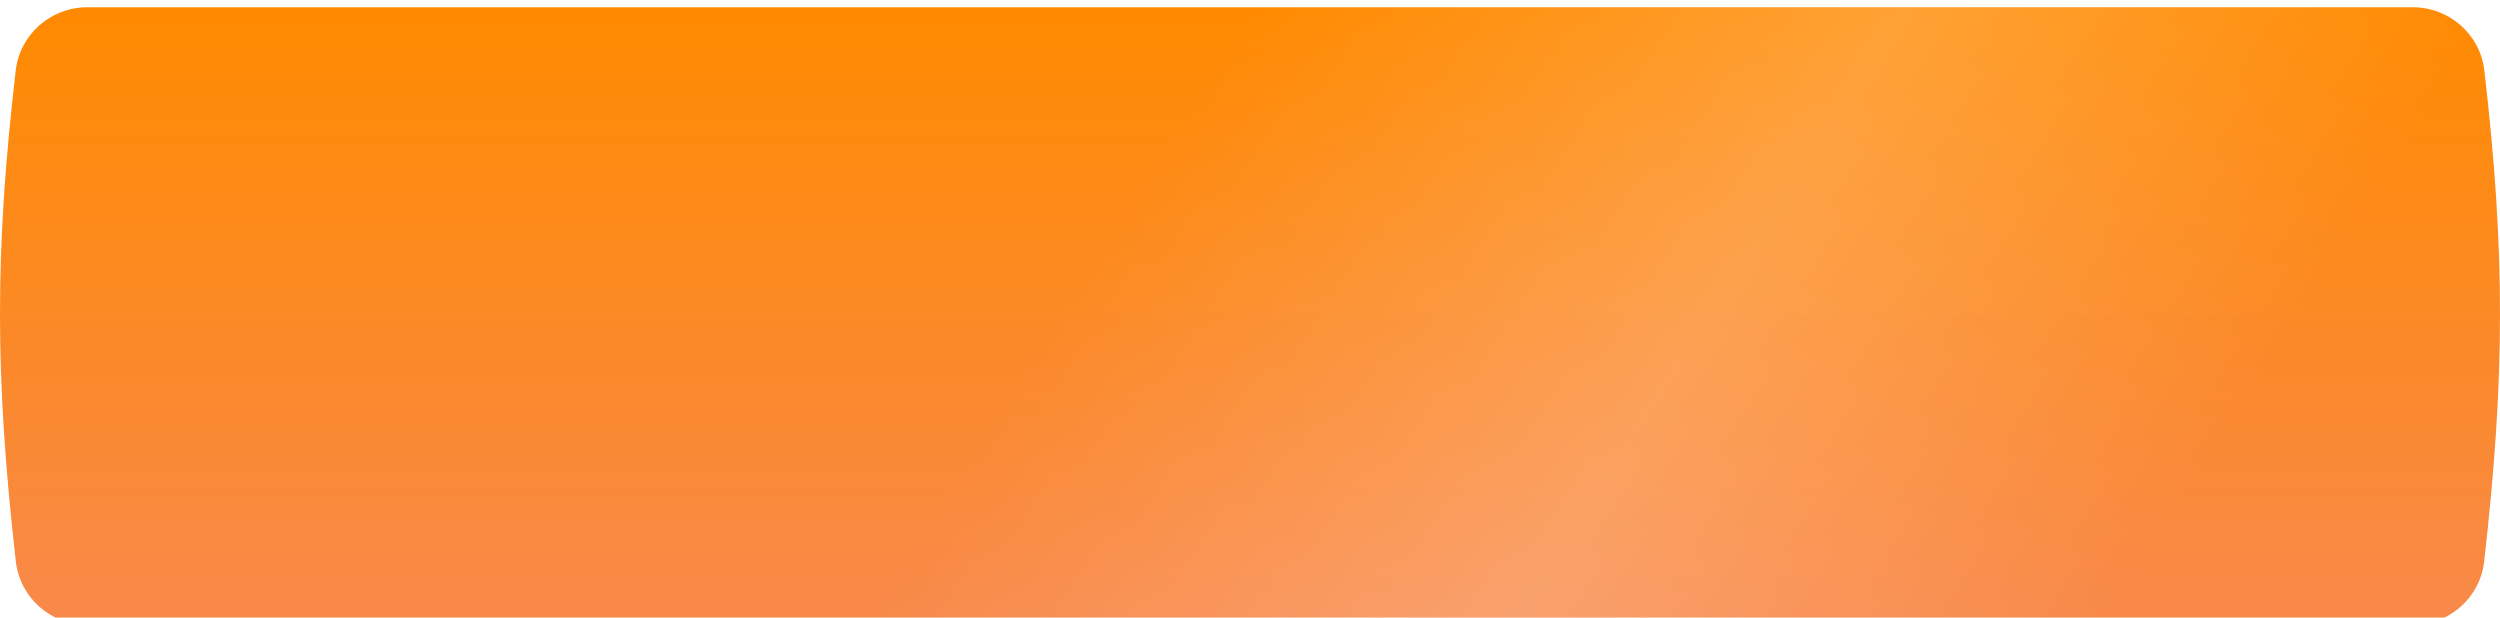
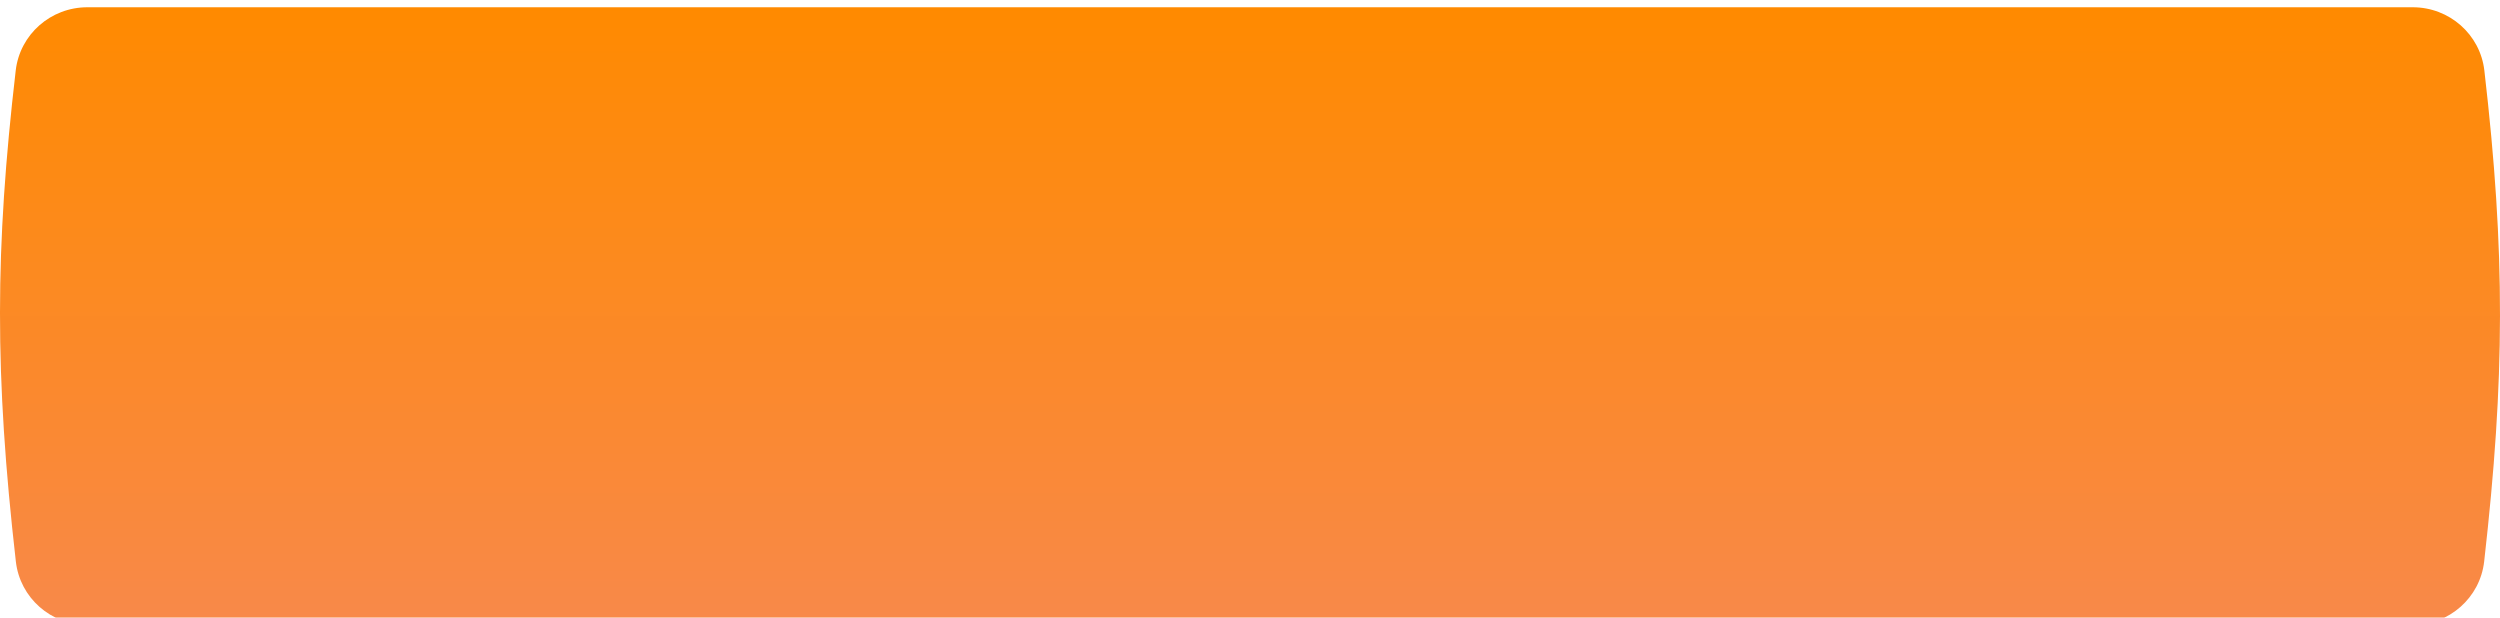
<svg xmlns="http://www.w3.org/2000/svg" width="1376" height="340" viewBox="0 0 1376 340" fill="none">
  <g filter="url(#filter0_ii_301_61)">
    <path d="M8.652 34.813C10.967 14.874 27.986 0 48.059 0H1328C1348.07 0 1365.08 14.874 1367.39 34.806C1379.06 135.54 1378.71 204.331 1367.29 305.027C1365.02 325.032 1347.98 340 1327.84 340H48.153C28.04 340 11 325.051 8.724 305.067C-3.02 201.963 -2.771 133.217 8.652 34.813Z" fill="url(#paint0_linear_301_61)" />
-     <path d="M8.652 34.813C10.967 14.874 27.986 0 48.059 0H1328C1348.07 0 1365.08 14.874 1367.39 34.806C1379.06 135.54 1378.71 204.331 1367.29 305.027C1365.02 325.032 1347.98 340 1327.84 340H48.153C28.04 340 11 325.051 8.724 305.067C-3.02 201.963 -2.771 133.217 8.652 34.813Z" fill="url(#paint1_linear_301_61)" fill-opacity="0.2" />
  </g>
  <defs>
    <filter id="filter0_ii_301_61" x="0" y="0" width="1376" height="356" filterUnits="userSpaceOnUse" color-interpolation-filters="sRGB">
      <feFlood flood-opacity="0" result="BackgroundImageFix" />
      <feBlend mode="normal" in="SourceGraphic" in2="BackgroundImageFix" result="shape" />
      <feColorMatrix in="SourceAlpha" type="matrix" values="0 0 0 0 0 0 0 0 0 0 0 0 0 0 0 0 0 0 127 0" result="hardAlpha" />
      <feOffset dy="4" />
      <feGaussianBlur stdDeviation="7.5" />
      <feComposite in2="hardAlpha" operator="arithmetic" k2="-1" k3="1" />
      <feColorMatrix type="matrix" values="0 0 0 0 0.996 0 0 0 0 0.342 0 0 0 0 0.062 0 0 0 1 0" />
      <feBlend mode="normal" in2="shape" result="effect1_innerShadow_301_61" />
      <feColorMatrix in="SourceAlpha" type="matrix" values="0 0 0 0 0 0 0 0 0 0 0 0 0 0 0 0 0 0 127 0" result="hardAlpha" />
      <feOffset />
      <feGaussianBlur stdDeviation="12.5" />
      <feComposite in2="hardAlpha" operator="arithmetic" k2="-1" k3="1" />
      <feColorMatrix type="matrix" values="0 0 0 0 1 0 0 0 0 1 0 0 0 0 1 0 0 0 0.4 0" />
      <feBlend mode="normal" in2="effect1_innerShadow_301_61" result="effect2_innerShadow_301_61" />
    </filter>
    <linearGradient id="paint0_linear_301_61" x1="688" y1="0" x2="688" y2="340" gradientUnits="userSpaceOnUse">
      <stop stop-color="#FF8A00" />
      <stop offset="1" stop-color="#F8894A" />
    </linearGradient>
    <linearGradient id="paint1_linear_301_61" x1="688" y1="-6.89306e-05" x2="1177.3" y2="310.498" gradientUnits="userSpaceOnUse">
      <stop stop-color="white" stop-opacity="0" />
      <stop offset="0.525" stop-color="white" />
      <stop offset="1" stop-color="white" stop-opacity="0" />
    </linearGradient>
  </defs>
</svg>